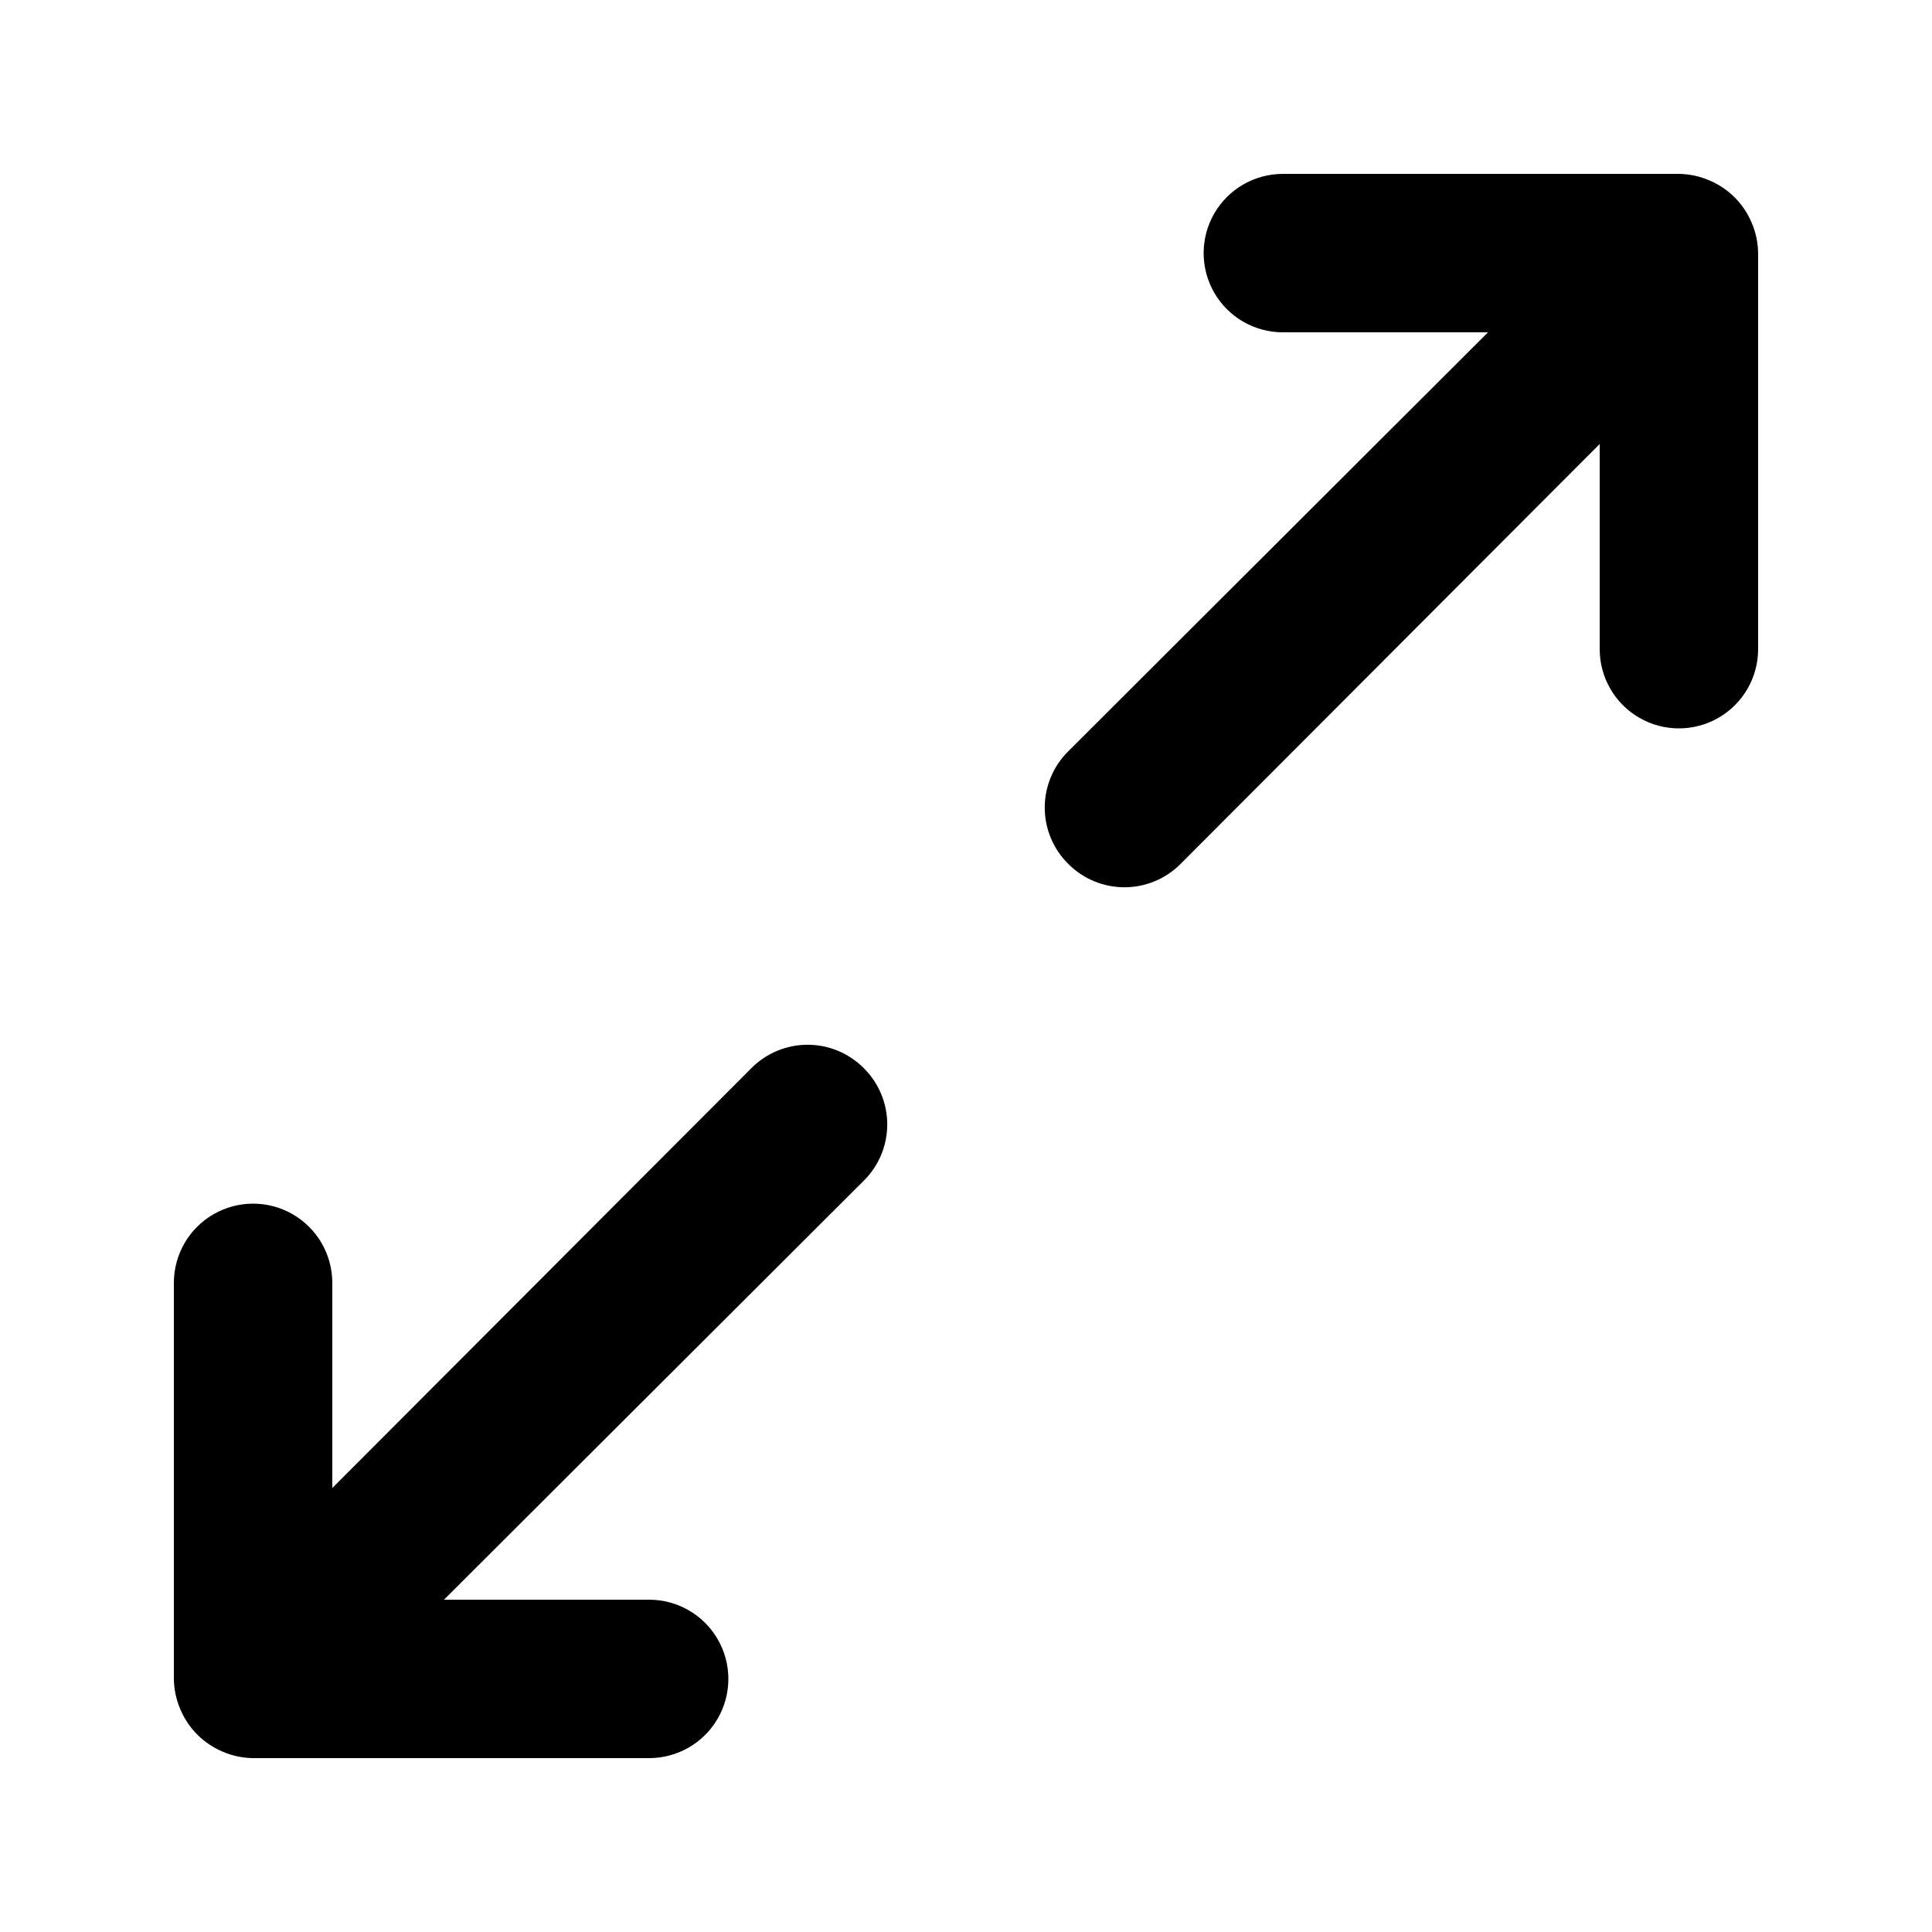
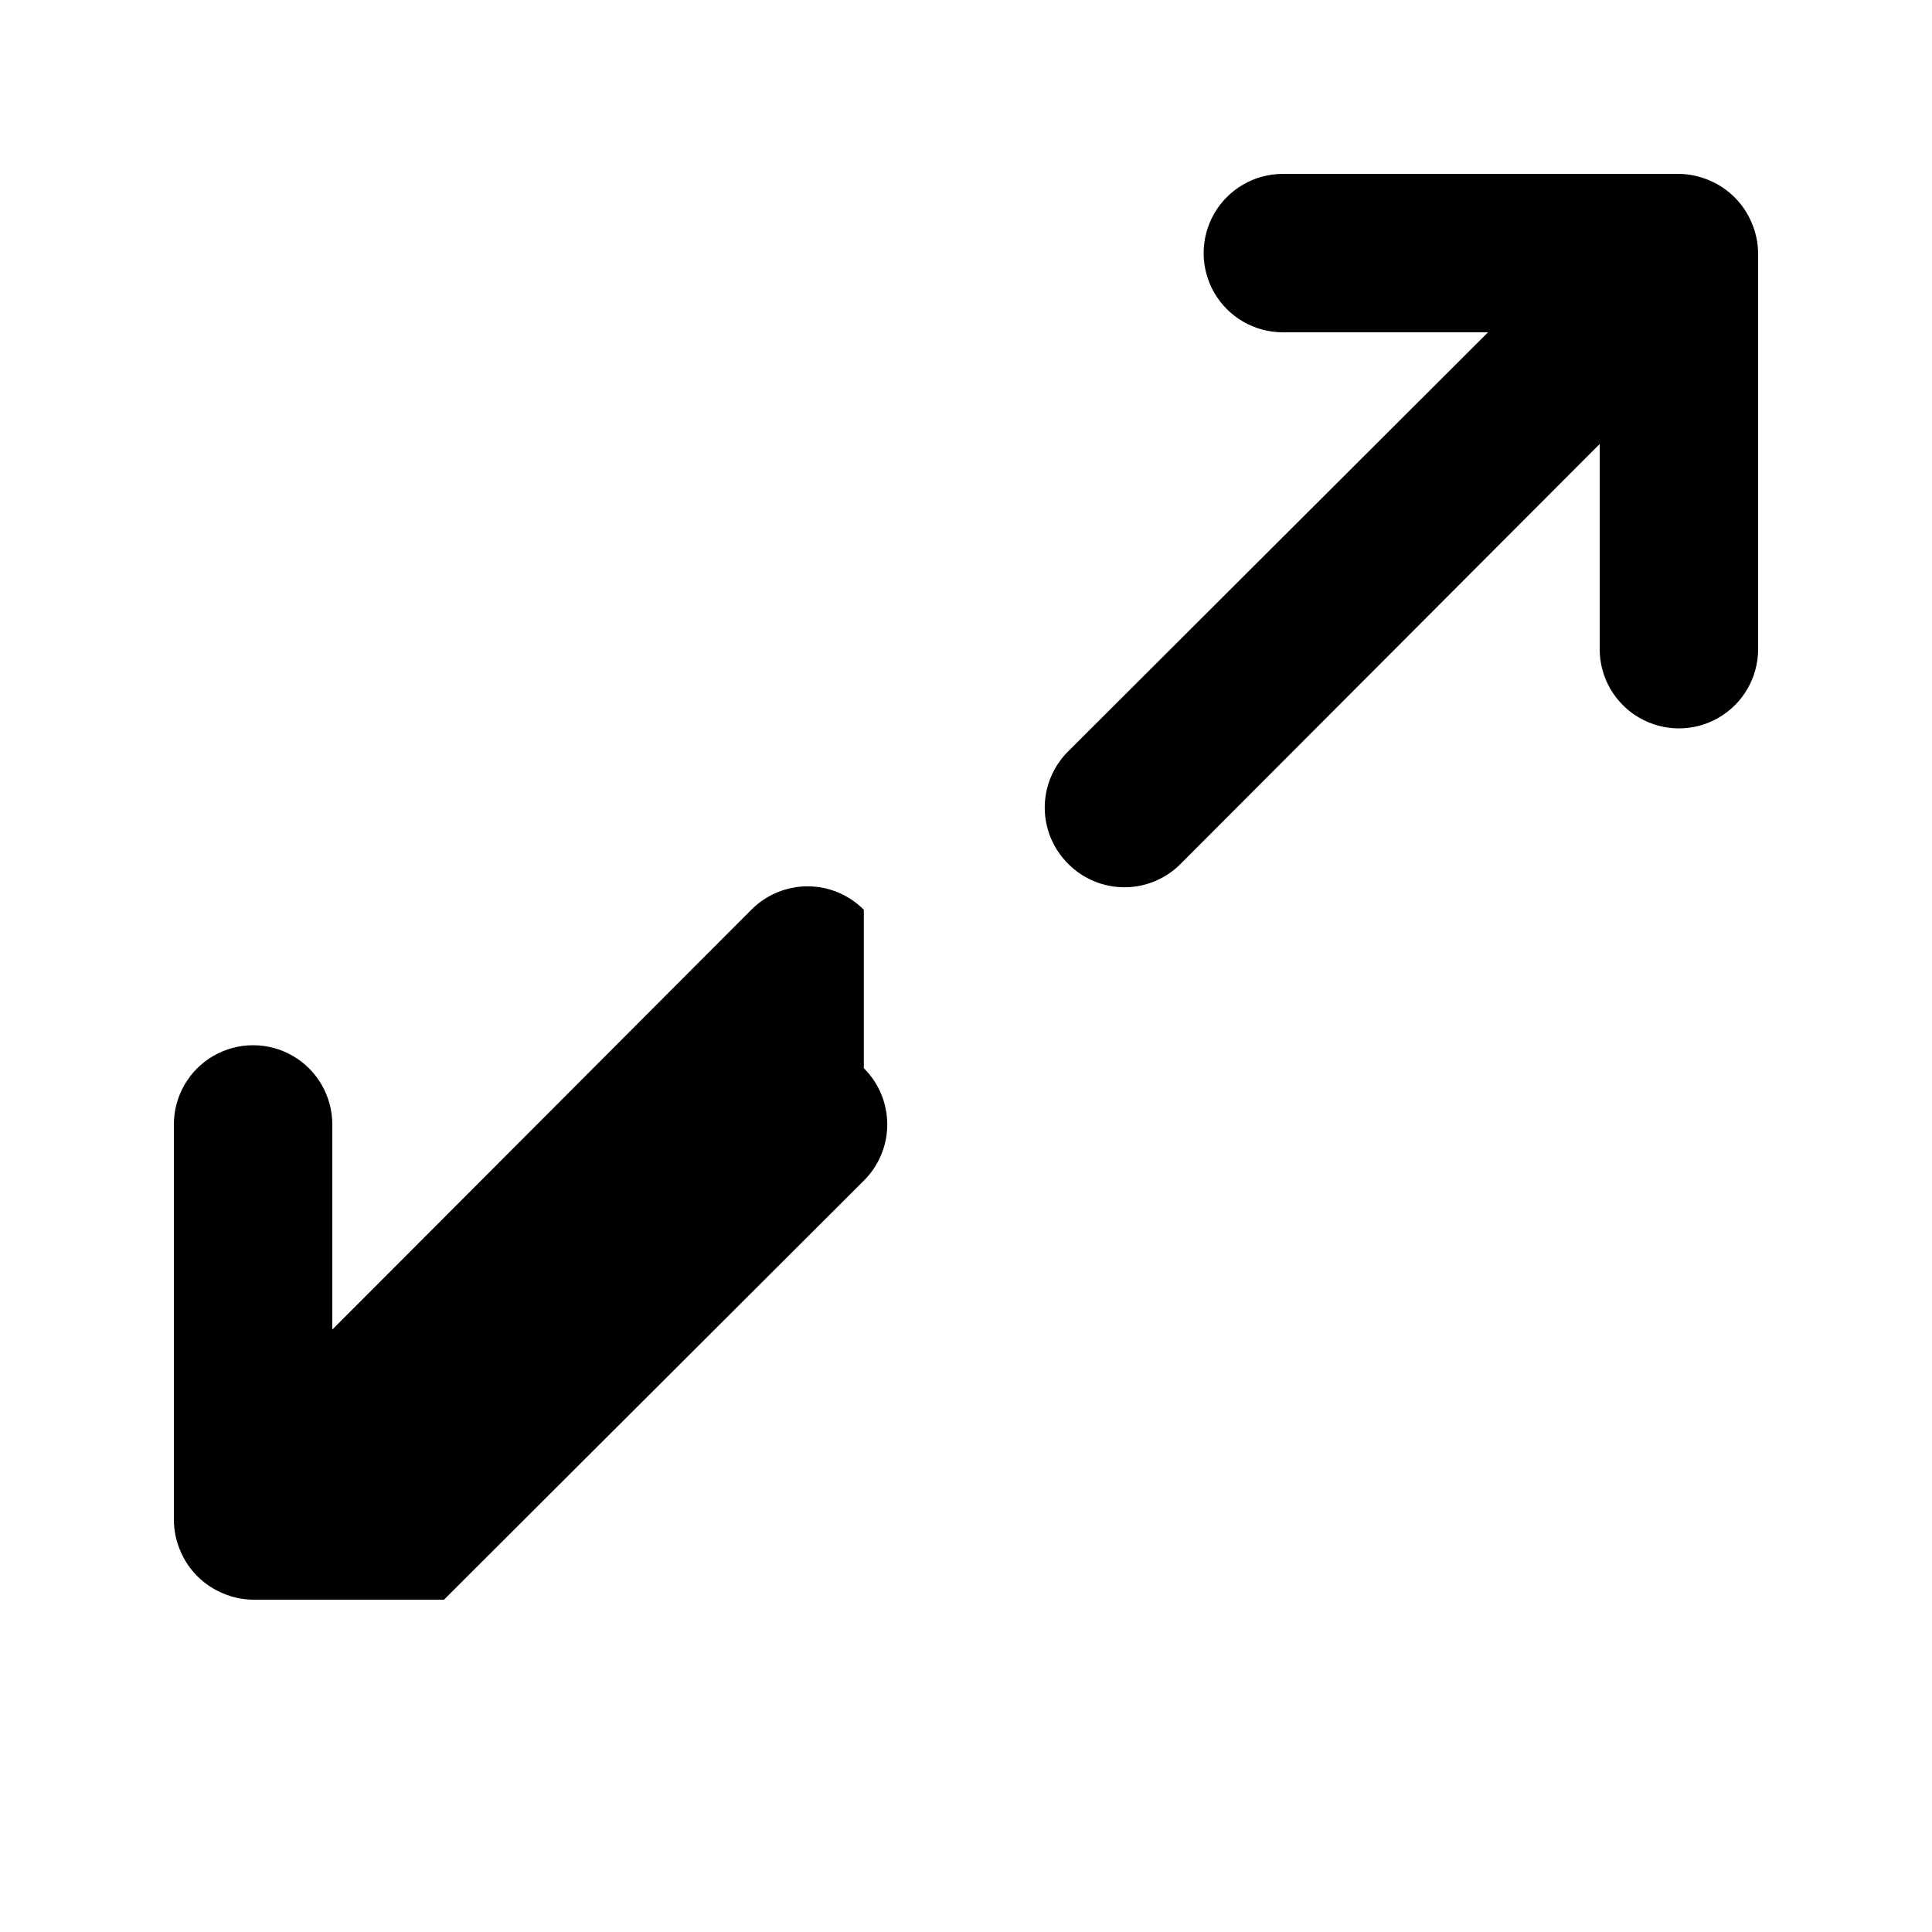
<svg xmlns="http://www.w3.org/2000/svg" fill="#000000" width="800px" height="800px" version="1.1" viewBox="144 144 512 512">
-   <path d="m372.92 427.08c3.977 3.941 6.211 9.309 6.211 14.906 0 5.594-2.234 10.961-6.211 14.902l-111.26 111.05h54.371c7.5 0 14.43 4.004 18.18 10.496 3.75 6.496 3.75 14.5 0 20.992-3.75 6.496-10.68 10.496-18.18 10.496h-104.96c-2.742-0.031-5.453-0.602-7.977-1.68-5.129-2.129-9.207-6.203-11.336-11.336-1.078-2.523-1.648-5.231-1.68-7.977v-104.96c0-7.496 4-14.43 10.496-18.18 6.496-3.746 14.496-3.746 20.992 0 6.496 3.75 10.496 10.684 10.496 18.18v54.371l111.05-111.26c3.941-3.973 9.309-6.211 14.906-6.211s10.961 2.238 14.902 6.211zm235.32-223.98c-2.129-5.129-6.203-9.207-11.336-11.336-2.523-1.078-5.231-1.648-7.977-1.68h-104.96c-7.496 0-14.43 4-18.18 10.496-3.746 6.496-3.746 14.496 0 20.992 3.75 6.496 10.684 10.496 18.18 10.496h54.371l-111.26 111.05c-3.973 3.941-6.211 9.309-6.211 14.906s2.238 10.961 6.211 14.902c3.941 3.977 9.309 6.211 14.906 6.211 5.594 0 10.961-2.234 14.902-6.211l111.05-111.26v54.371c0 7.5 4.004 14.43 10.496 18.18 6.496 3.75 14.5 3.75 20.992 0 6.496-3.75 10.496-10.68 10.496-18.18v-104.96c-0.031-2.742-0.602-5.453-1.68-7.977z" />
+   <path d="m372.92 427.08c3.977 3.941 6.211 9.309 6.211 14.906 0 5.594-2.234 10.961-6.211 14.902l-111.26 111.05h54.371h-104.96c-2.742-0.031-5.453-0.602-7.977-1.68-5.129-2.129-9.207-6.203-11.336-11.336-1.078-2.523-1.648-5.231-1.68-7.977v-104.96c0-7.496 4-14.43 10.496-18.18 6.496-3.746 14.496-3.746 20.992 0 6.496 3.75 10.496 10.684 10.496 18.18v54.371l111.05-111.26c3.941-3.973 9.309-6.211 14.906-6.211s10.961 2.238 14.902 6.211zm235.32-223.98c-2.129-5.129-6.203-9.207-11.336-11.336-2.523-1.078-5.231-1.648-7.977-1.68h-104.96c-7.496 0-14.43 4-18.18 10.496-3.746 6.496-3.746 14.496 0 20.992 3.75 6.496 10.684 10.496 18.18 10.496h54.371l-111.26 111.05c-3.973 3.941-6.211 9.309-6.211 14.906s2.238 10.961 6.211 14.902c3.941 3.977 9.309 6.211 14.906 6.211 5.594 0 10.961-2.234 14.902-6.211l111.05-111.26v54.371c0 7.5 4.004 14.43 10.496 18.18 6.496 3.75 14.5 3.75 20.992 0 6.496-3.75 10.496-10.68 10.496-18.18v-104.96c-0.031-2.742-0.602-5.453-1.68-7.977z" />
</svg>